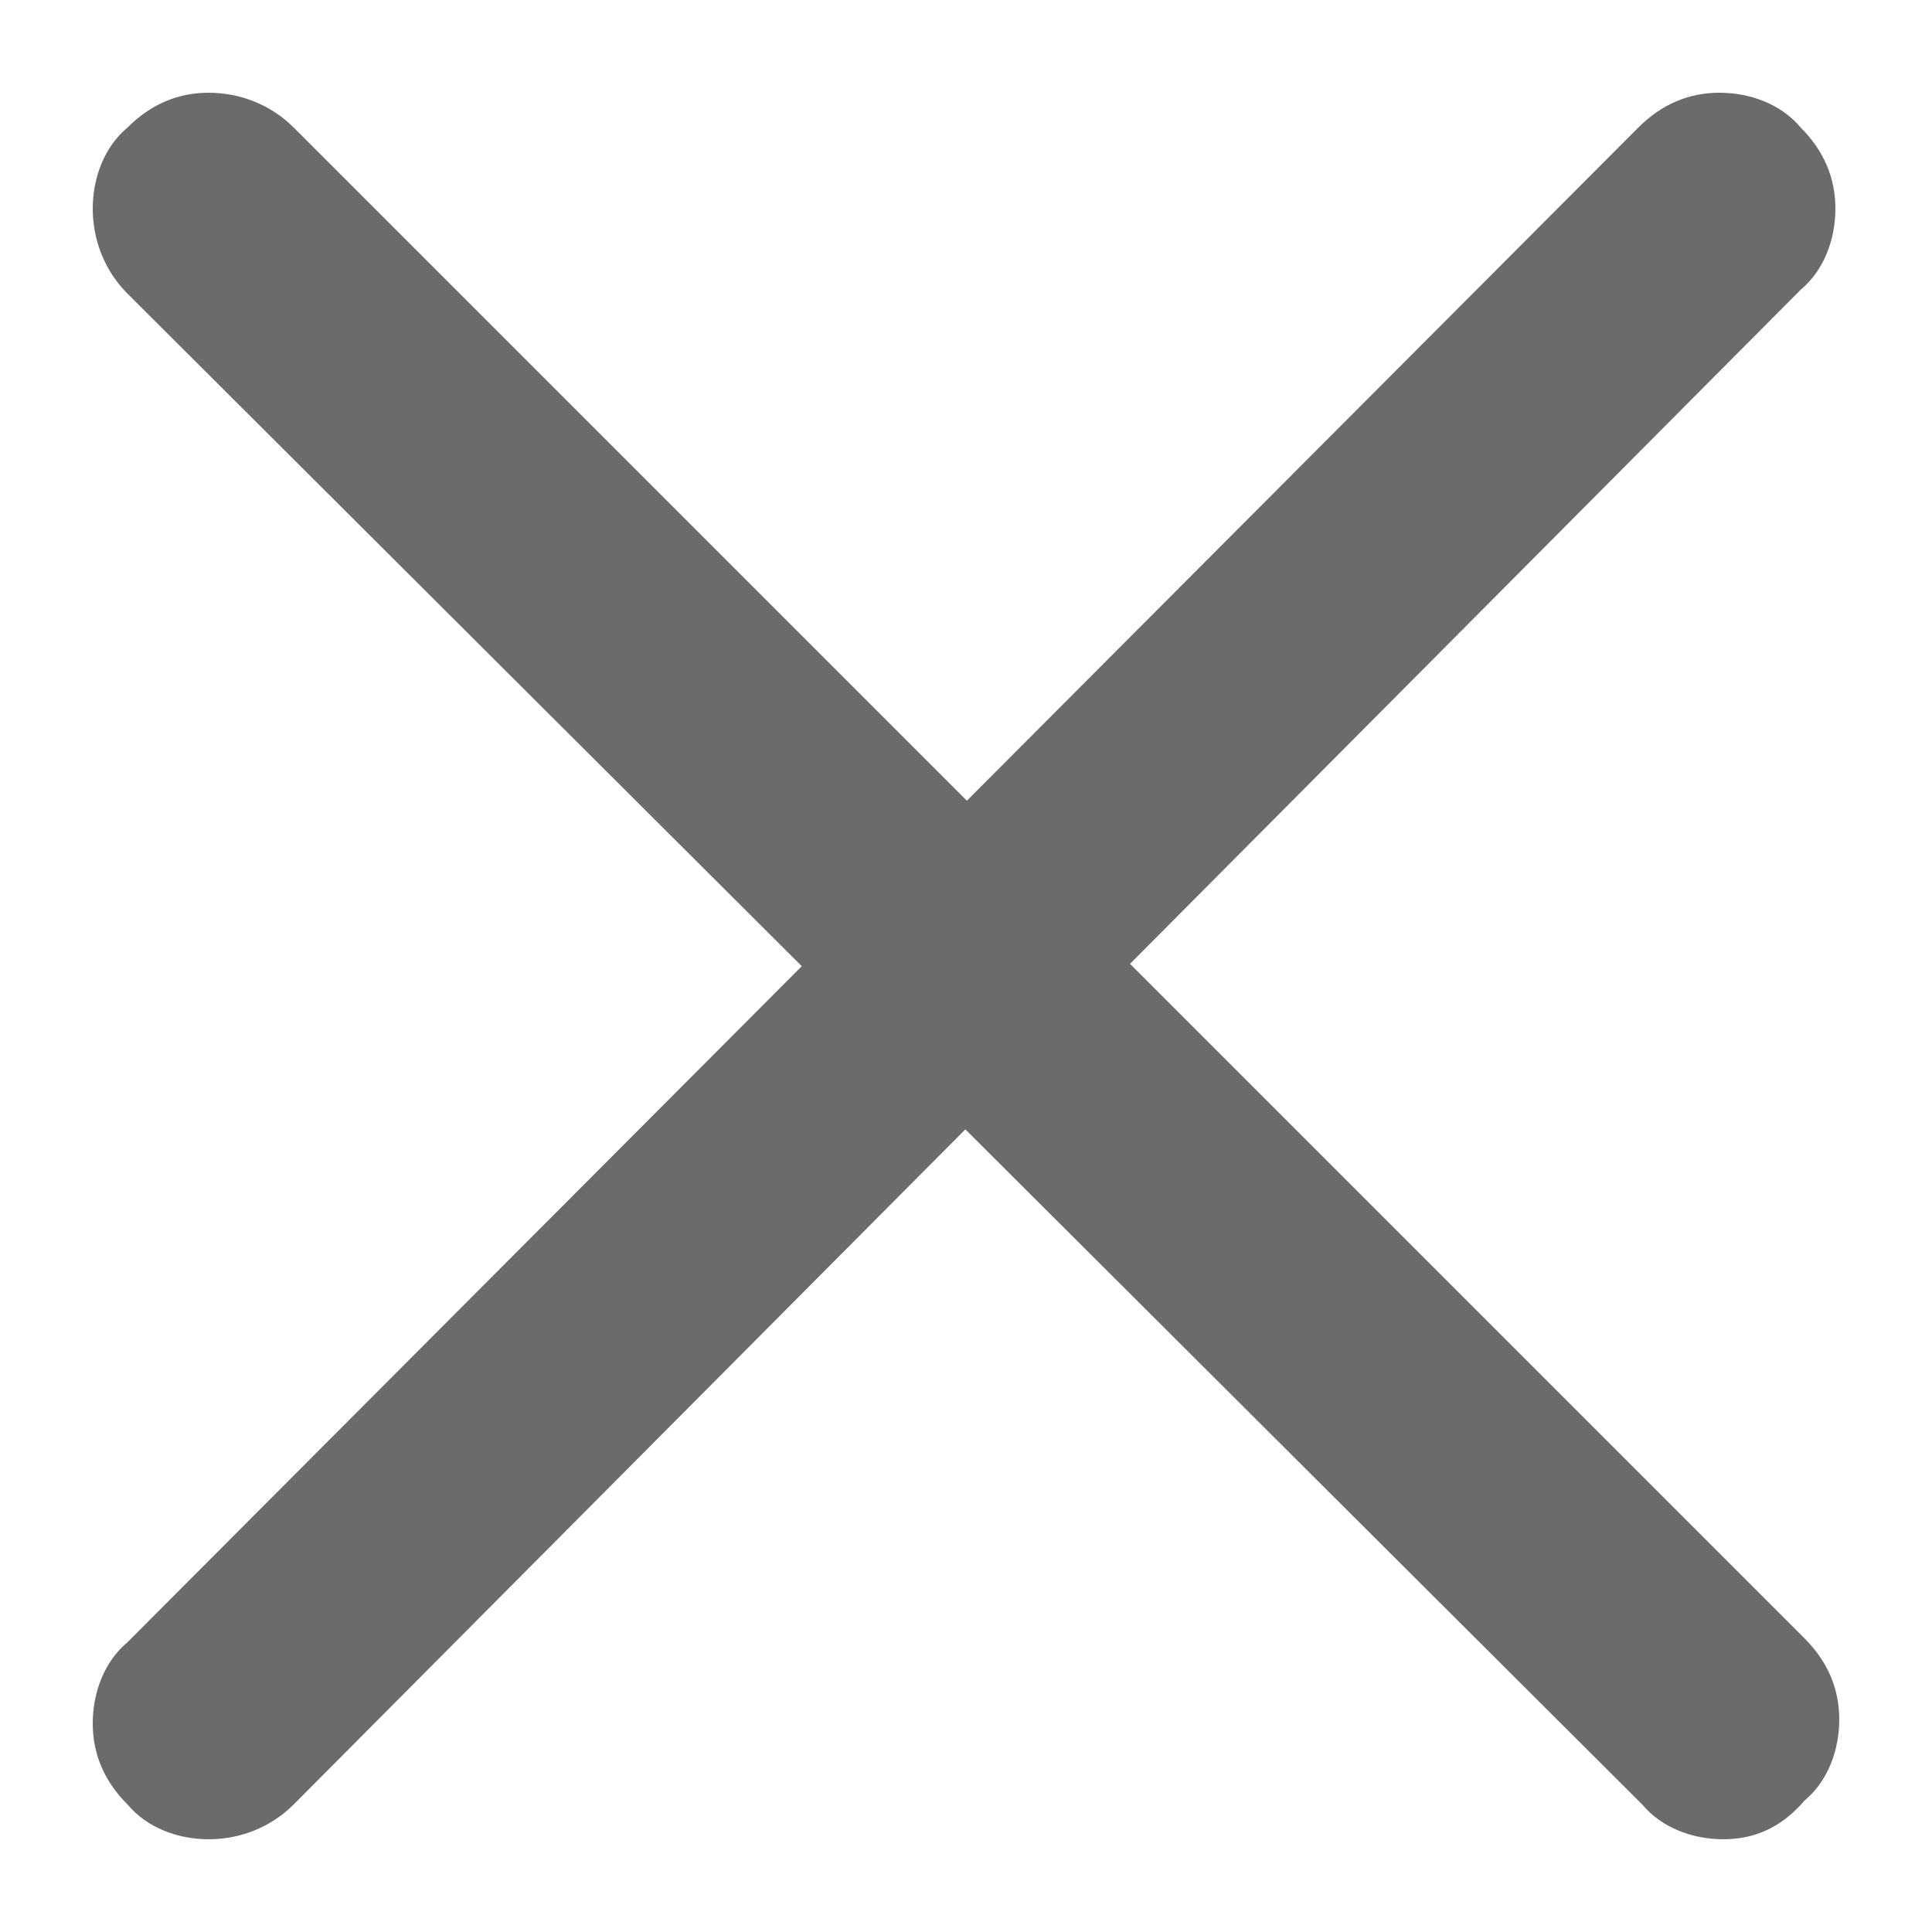
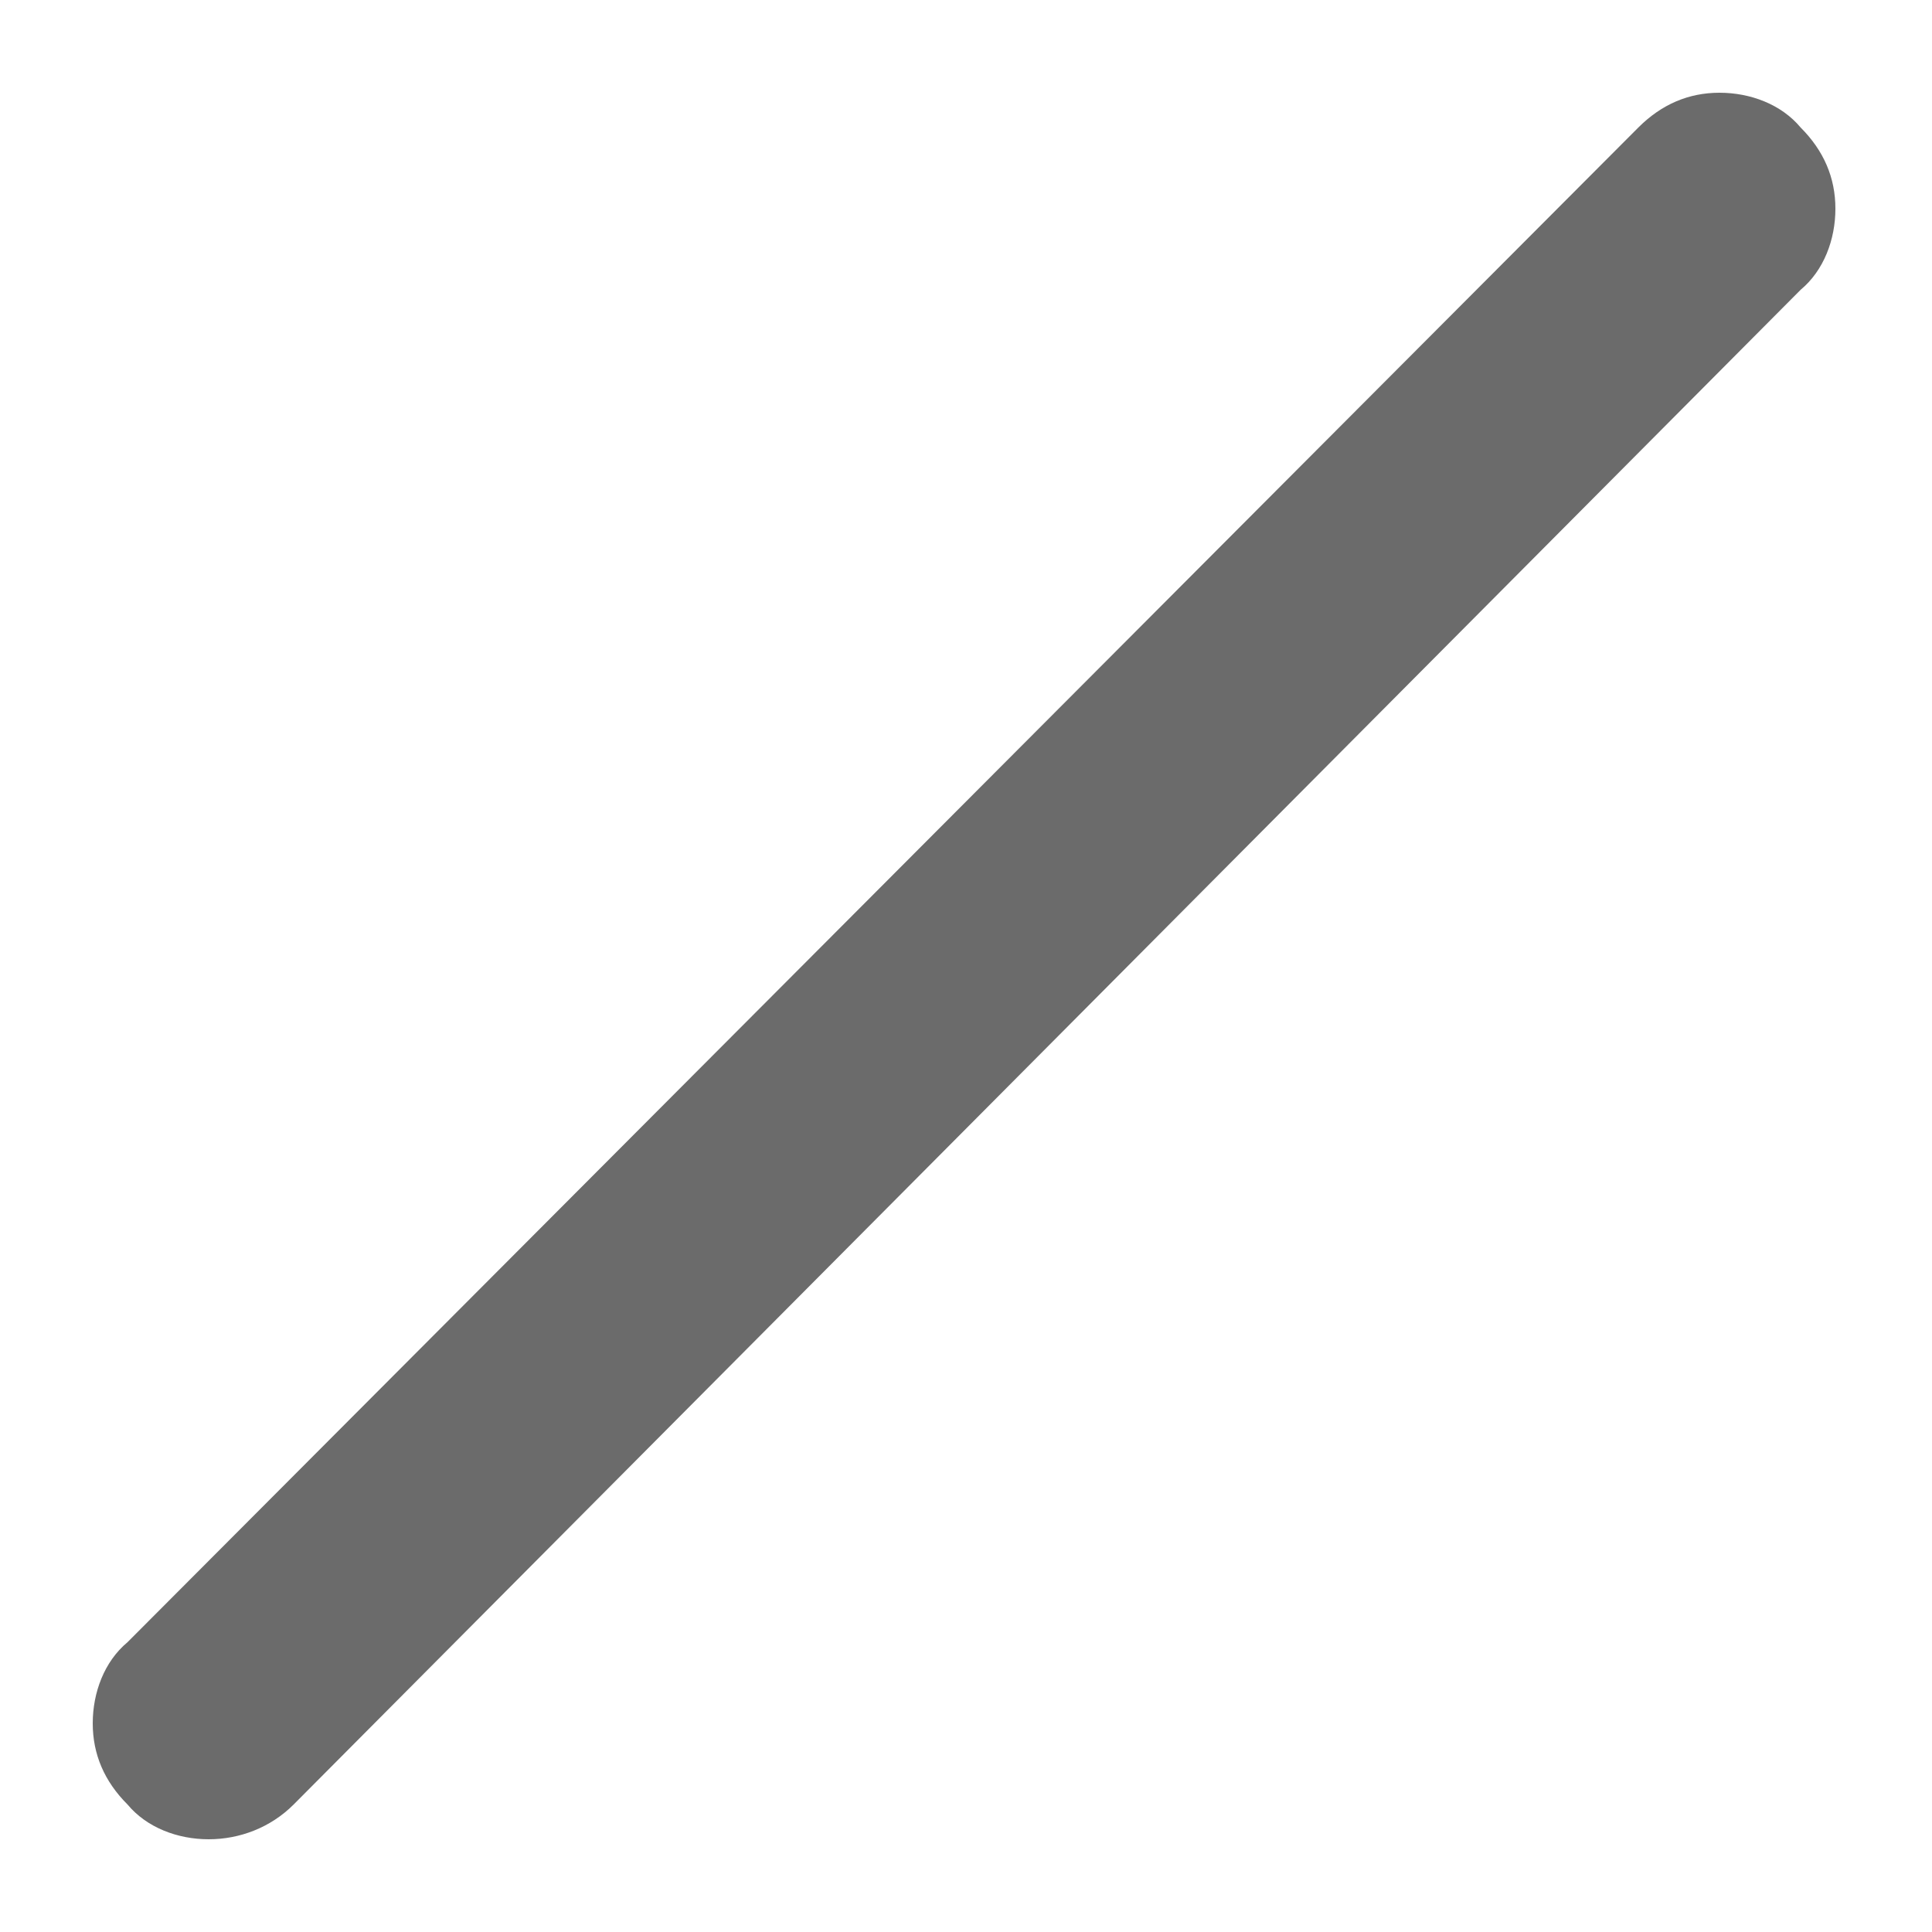
<svg xmlns="http://www.w3.org/2000/svg" version="1.1" id="圖層_1" focusable="false" x="0px" y="0px" viewBox="0 0 50 50" style="enable-background:new 0 0 50 50;" xml:space="preserve">
  <style type="text/css">
	.st0{fill:#6B6B6B;}
</style>
  <g>
-     <path class="st0" d="M44.6,47.6c-0.8,0-1.6-0.3-2.1-0.9L3.3,7.6C2.7,7,2.4,6.2,2.4,5.4c0-0.8,0.3-1.6,0.9-2.1   c0.6-0.6,1.3-0.9,2.1-0.9S7,2.7,7.6,3.3l39.1,39.1c0.6,0.6,0.9,1.3,0.9,2.1c0,0.8-0.3,1.6-0.9,2.1C46.1,47.3,45.4,47.6,44.6,47.6z" />
    <path class="st0" d="M5.4,47.6c-0.8,0-1.6-0.3-2.1-0.9c-0.6-0.6-0.9-1.3-0.9-2.1c0-0.8,0.3-1.6,0.9-2.1L42.4,3.3   c0.6-0.6,1.3-0.9,2.1-0.9c0.8,0,1.6,0.3,2.1,0.9c0.6,0.6,0.9,1.3,0.9,2.1c0,0.8-0.3,1.6-0.9,2.1L7.6,46.7C7,47.3,6.2,47.6,5.4,47.6   z" />
  </g>
</svg>